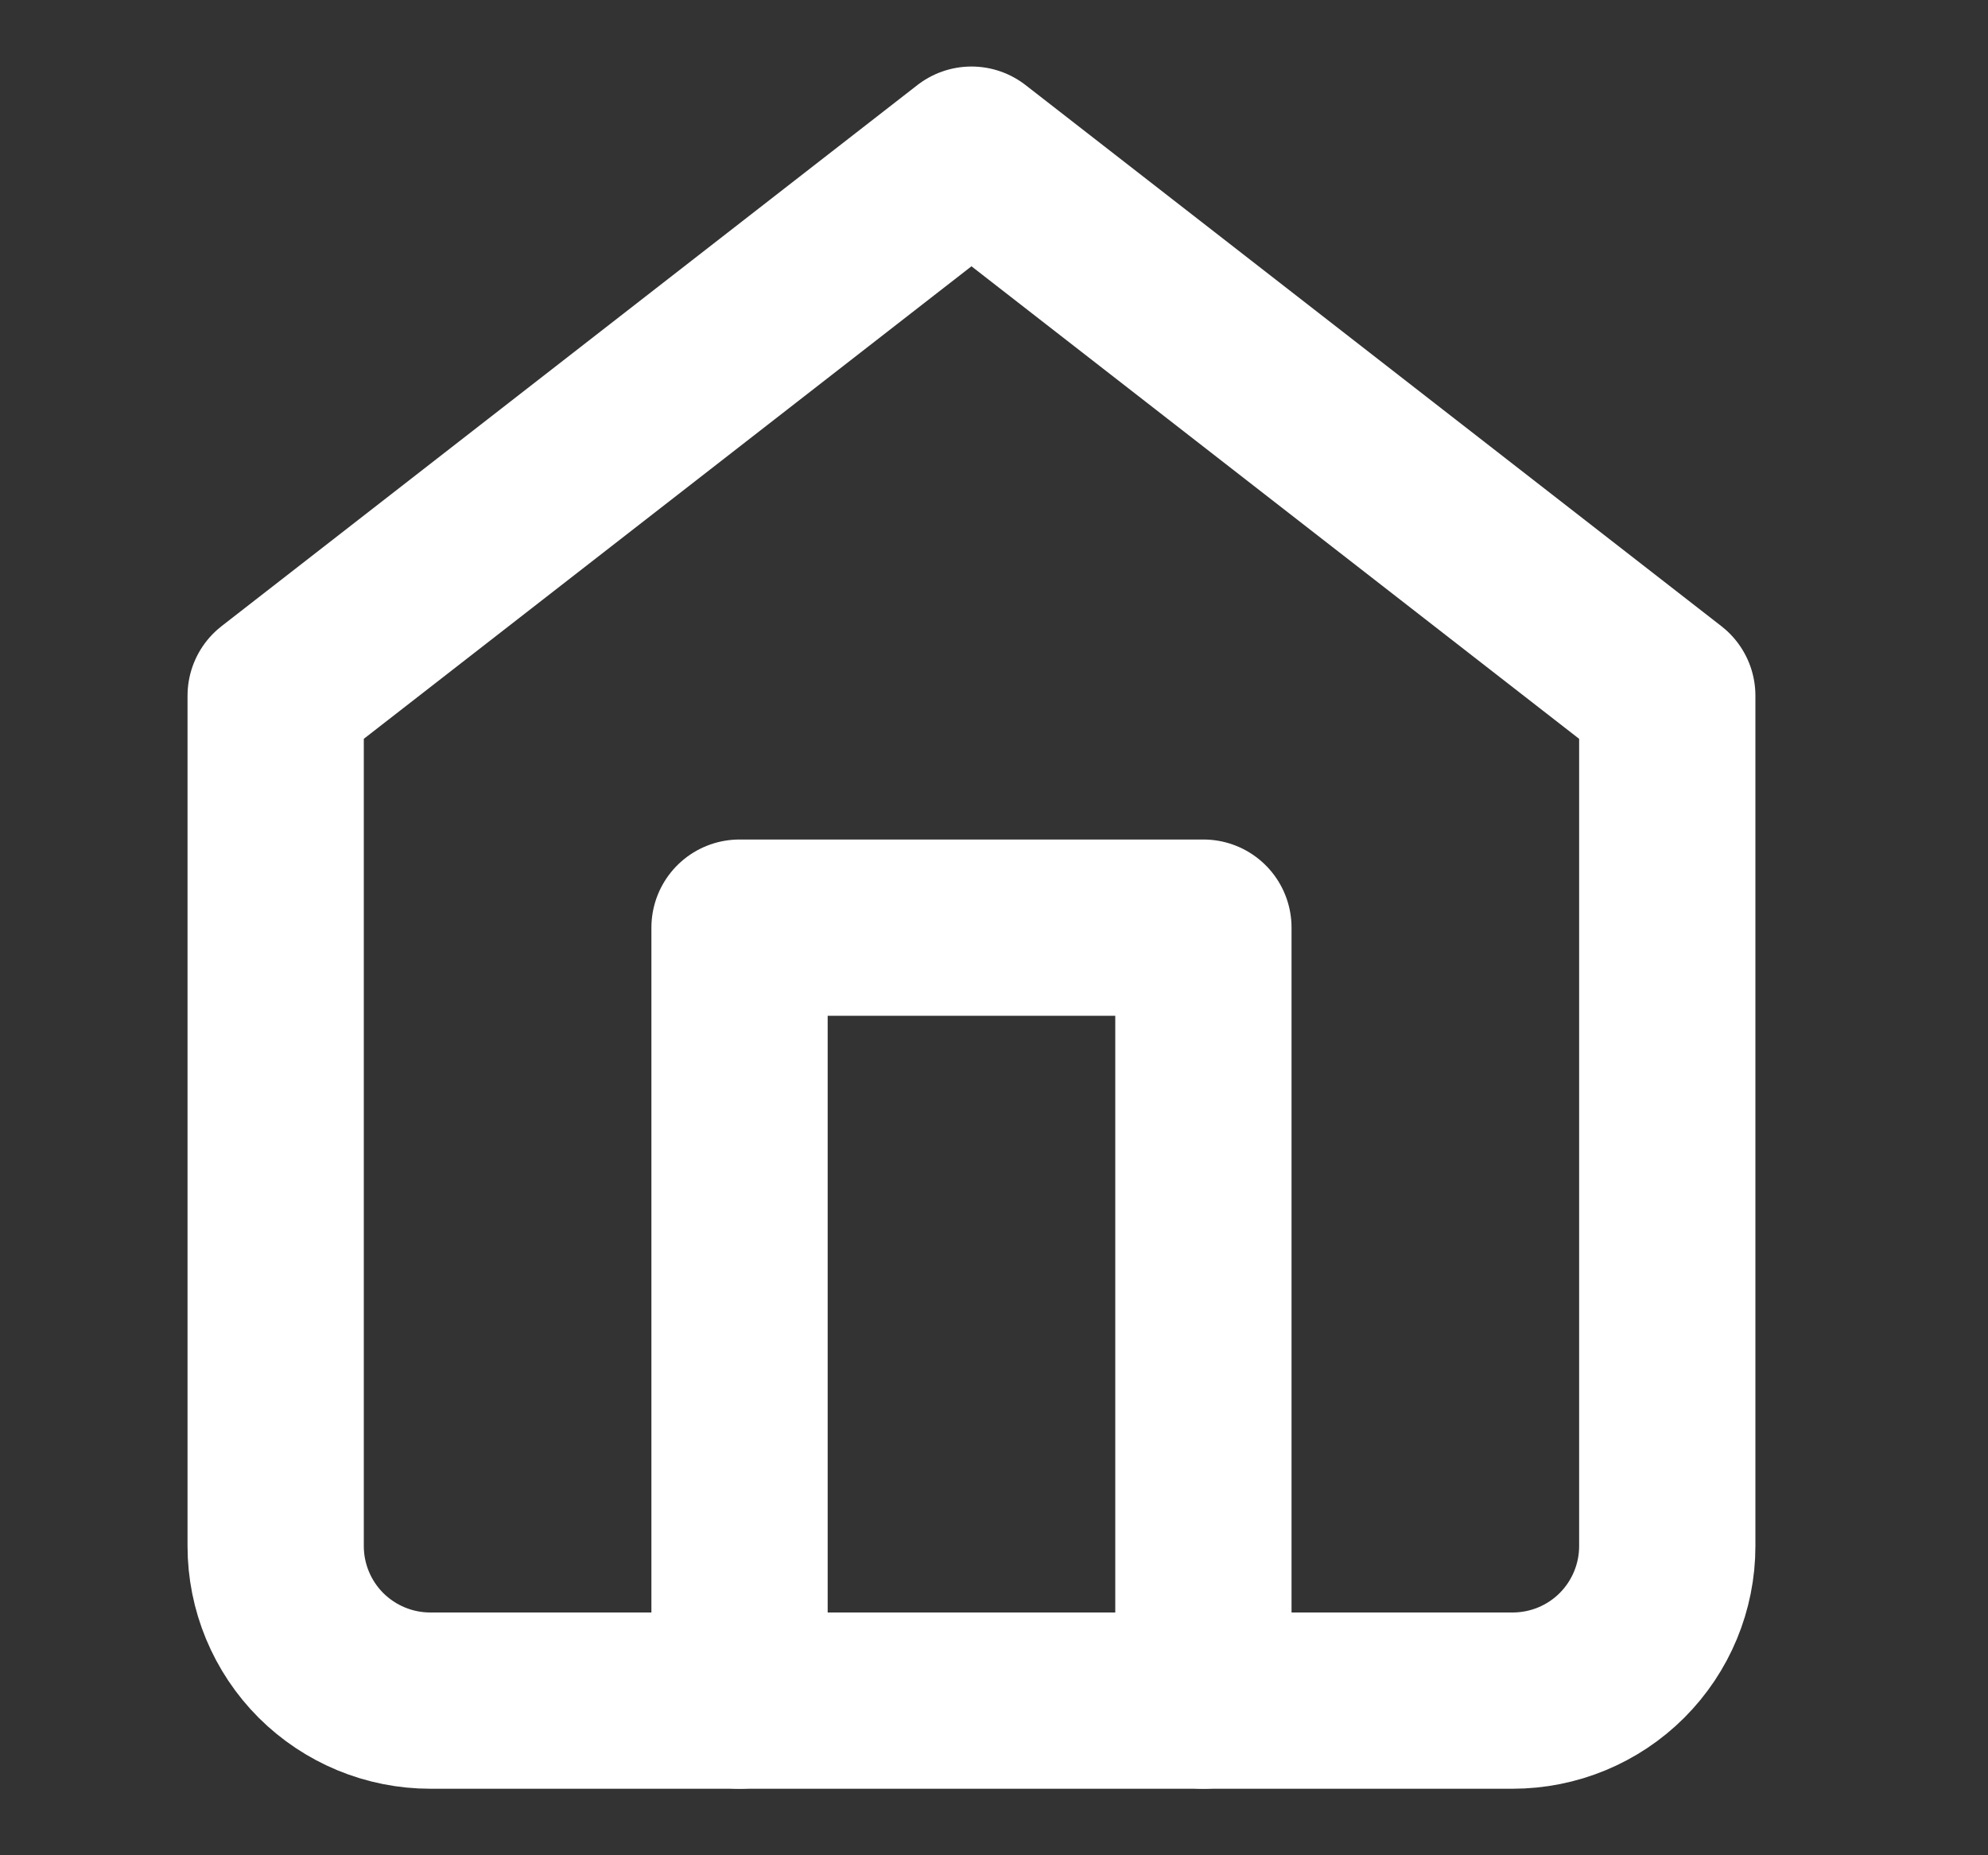
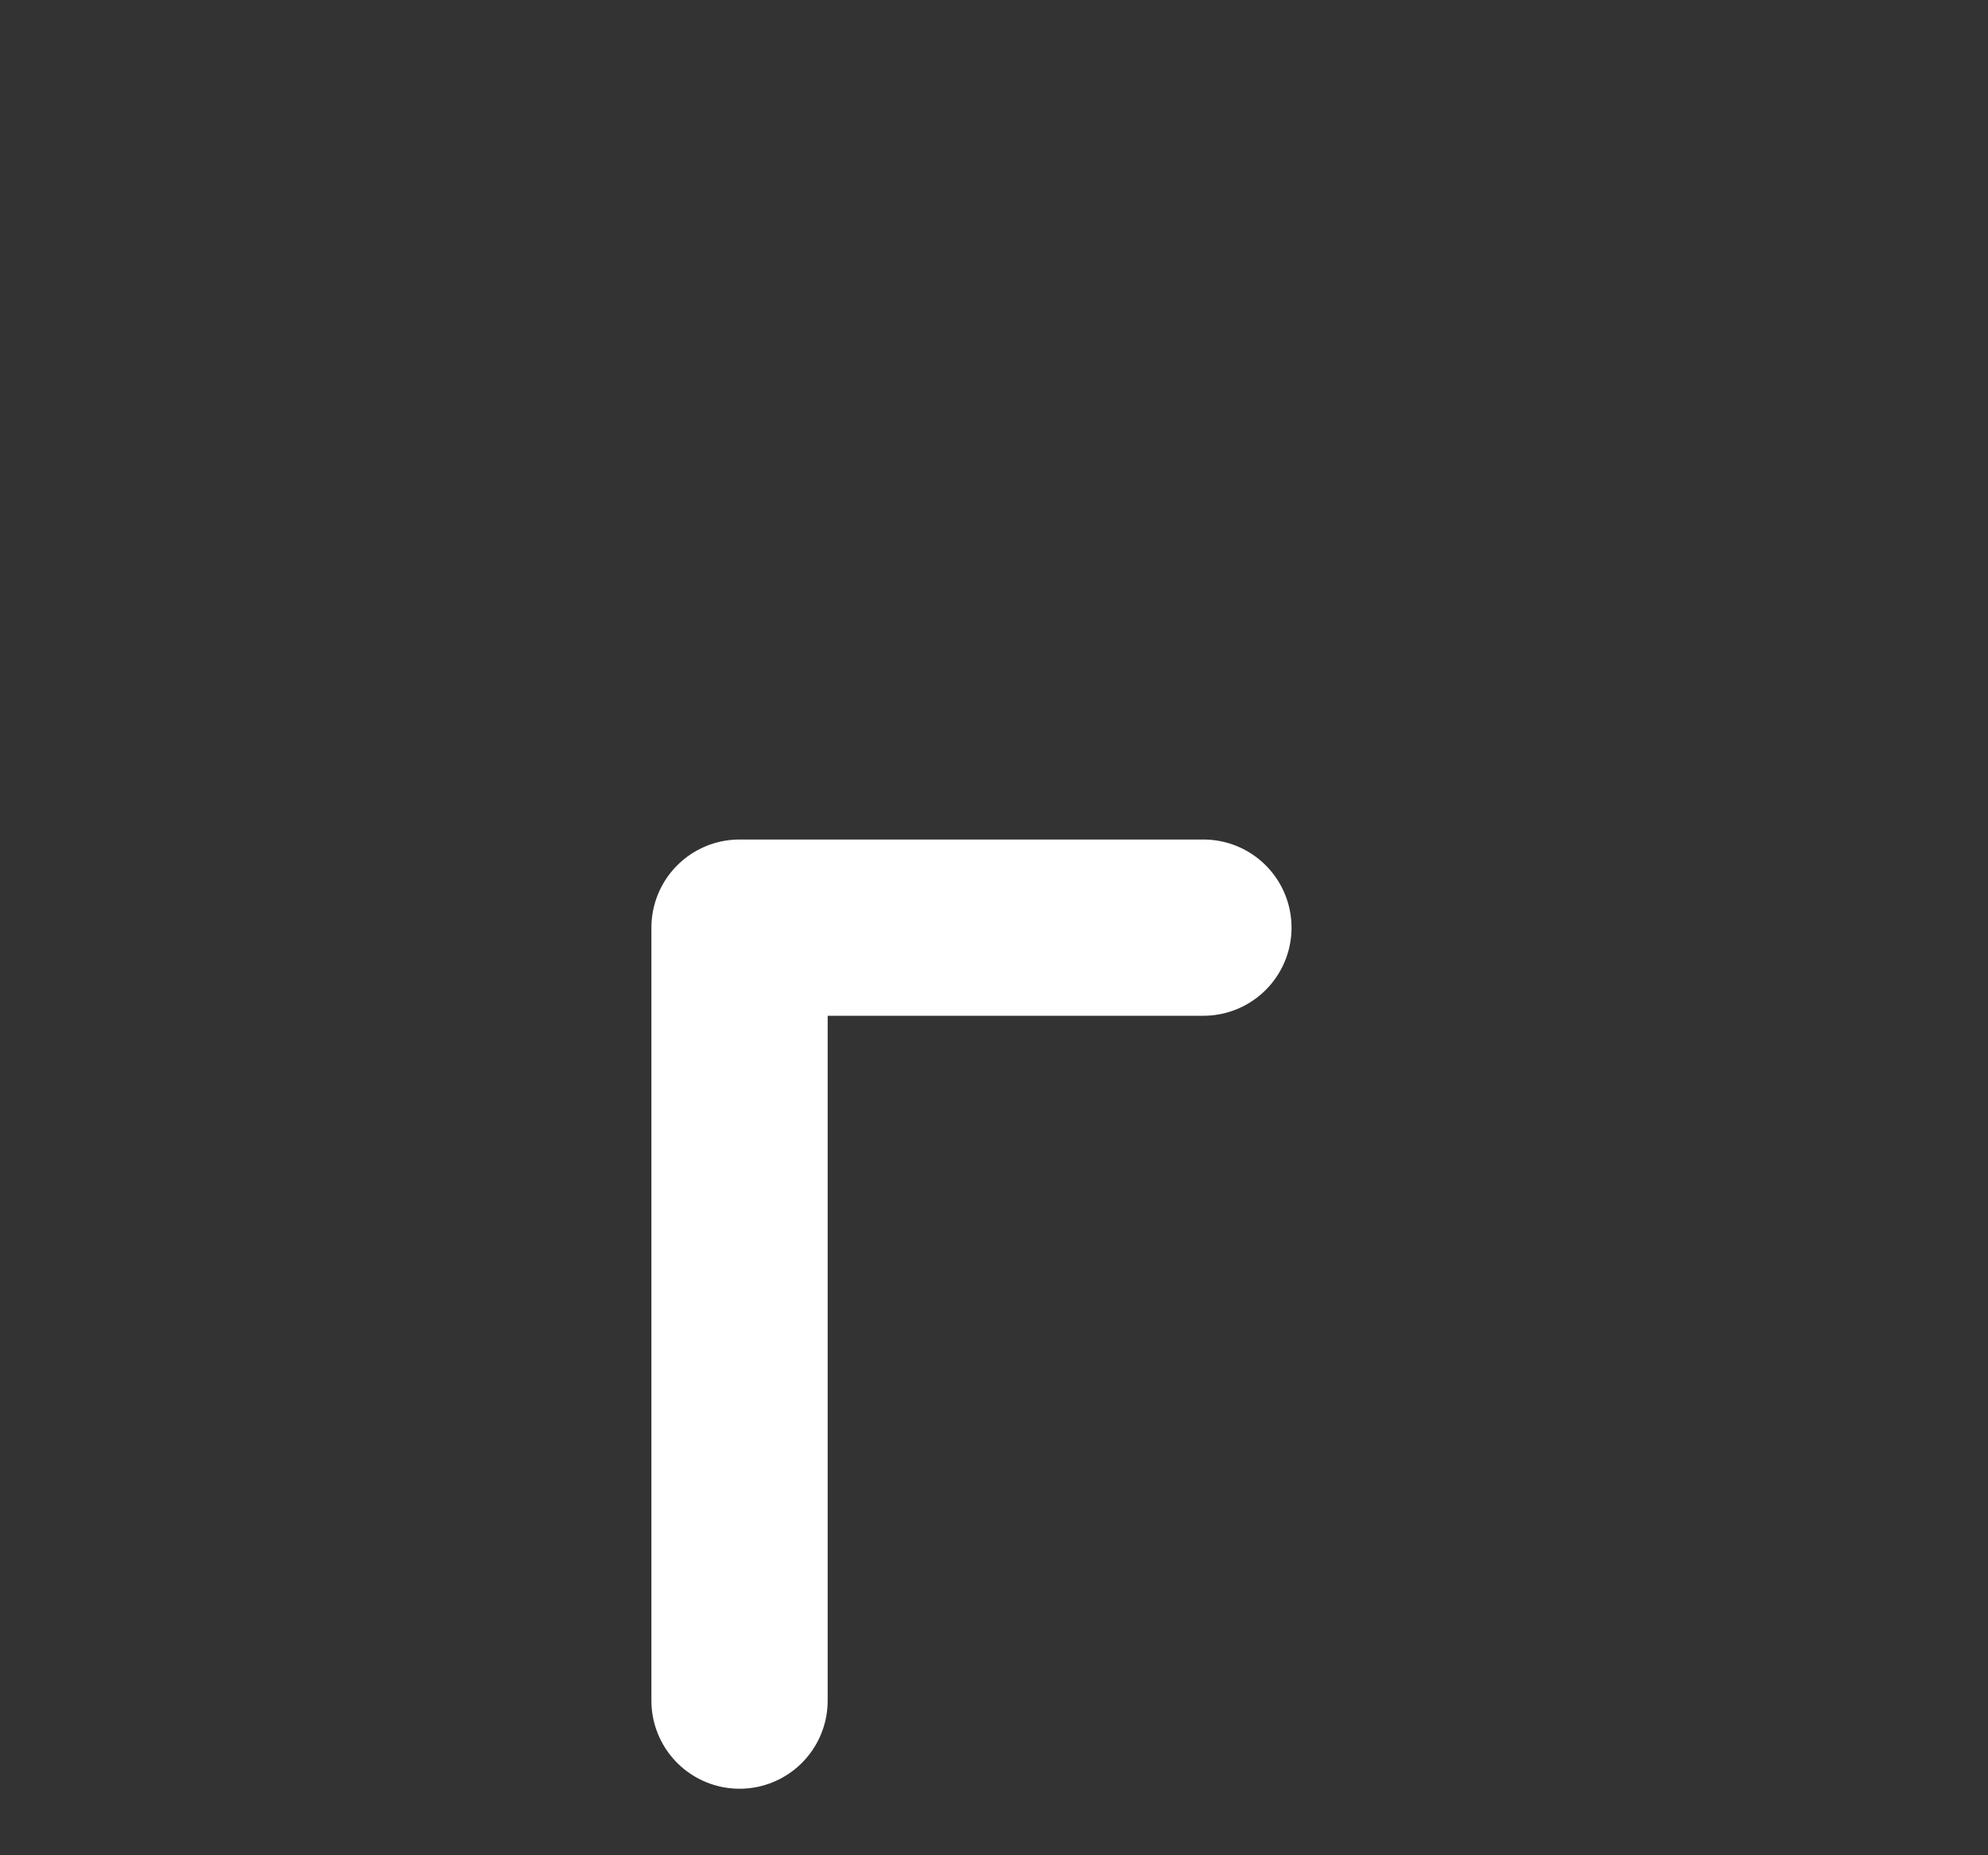
<svg xmlns="http://www.w3.org/2000/svg" width="15" height="14" viewBox="0 0 15 14" fill="none">
  <rect x="0" y="0" width="15" height="14" fill="#333333" stroke="none" />
-   <path d="M2.08 5.25L7.33 1.167L12.58 5.25V11.667C12.58 11.976 12.457 12.273 12.238 12.492C12.02 12.71 11.723 12.833 11.413 12.833H3.247C2.937 12.833 2.641 12.71 2.422 12.492C2.203 12.273 2.08 11.976 2.08 11.667V5.25Z" stroke="white" stroke-width="1.33" stroke-linecap="round" stroke-linejoin="round" />
-   <path d="M5.58 12.833V7H9.08V12.833" stroke="white" stroke-width="1.33" stroke-linecap="round" stroke-linejoin="round" />
+   <path d="M5.58 12.833V7H9.08" stroke="white" stroke-width="1.33" stroke-linecap="round" stroke-linejoin="round" />
</svg>